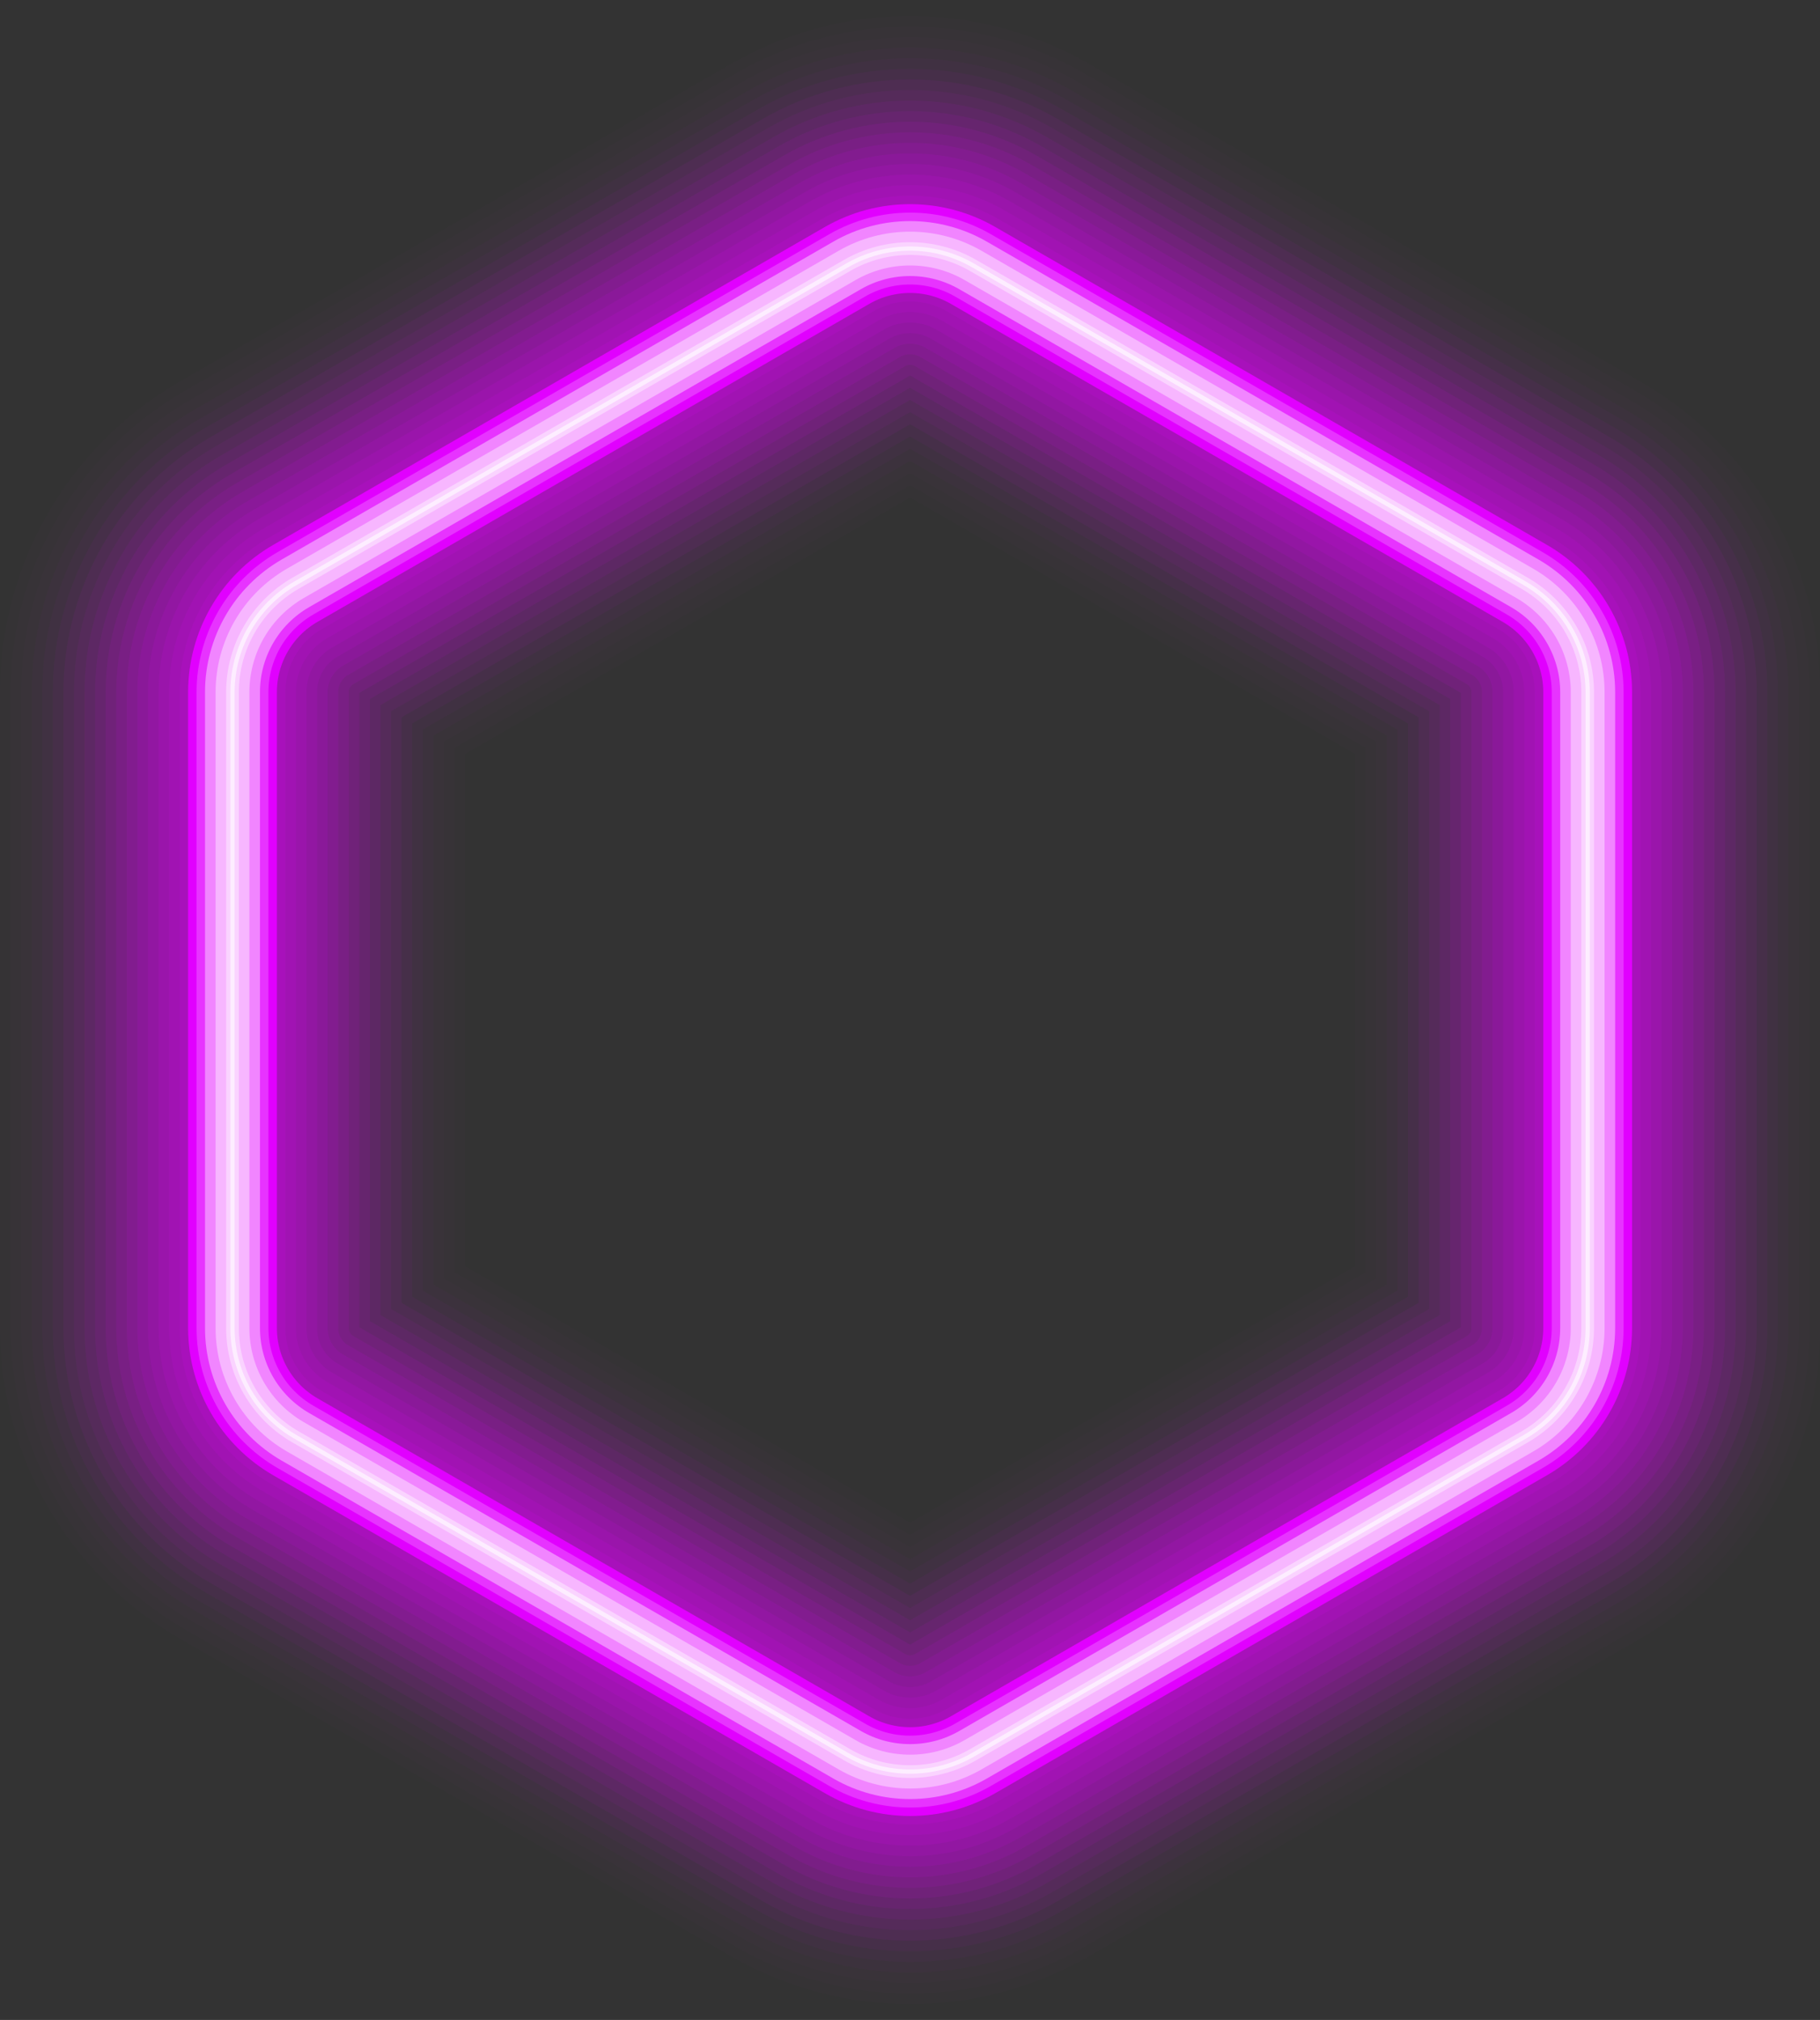
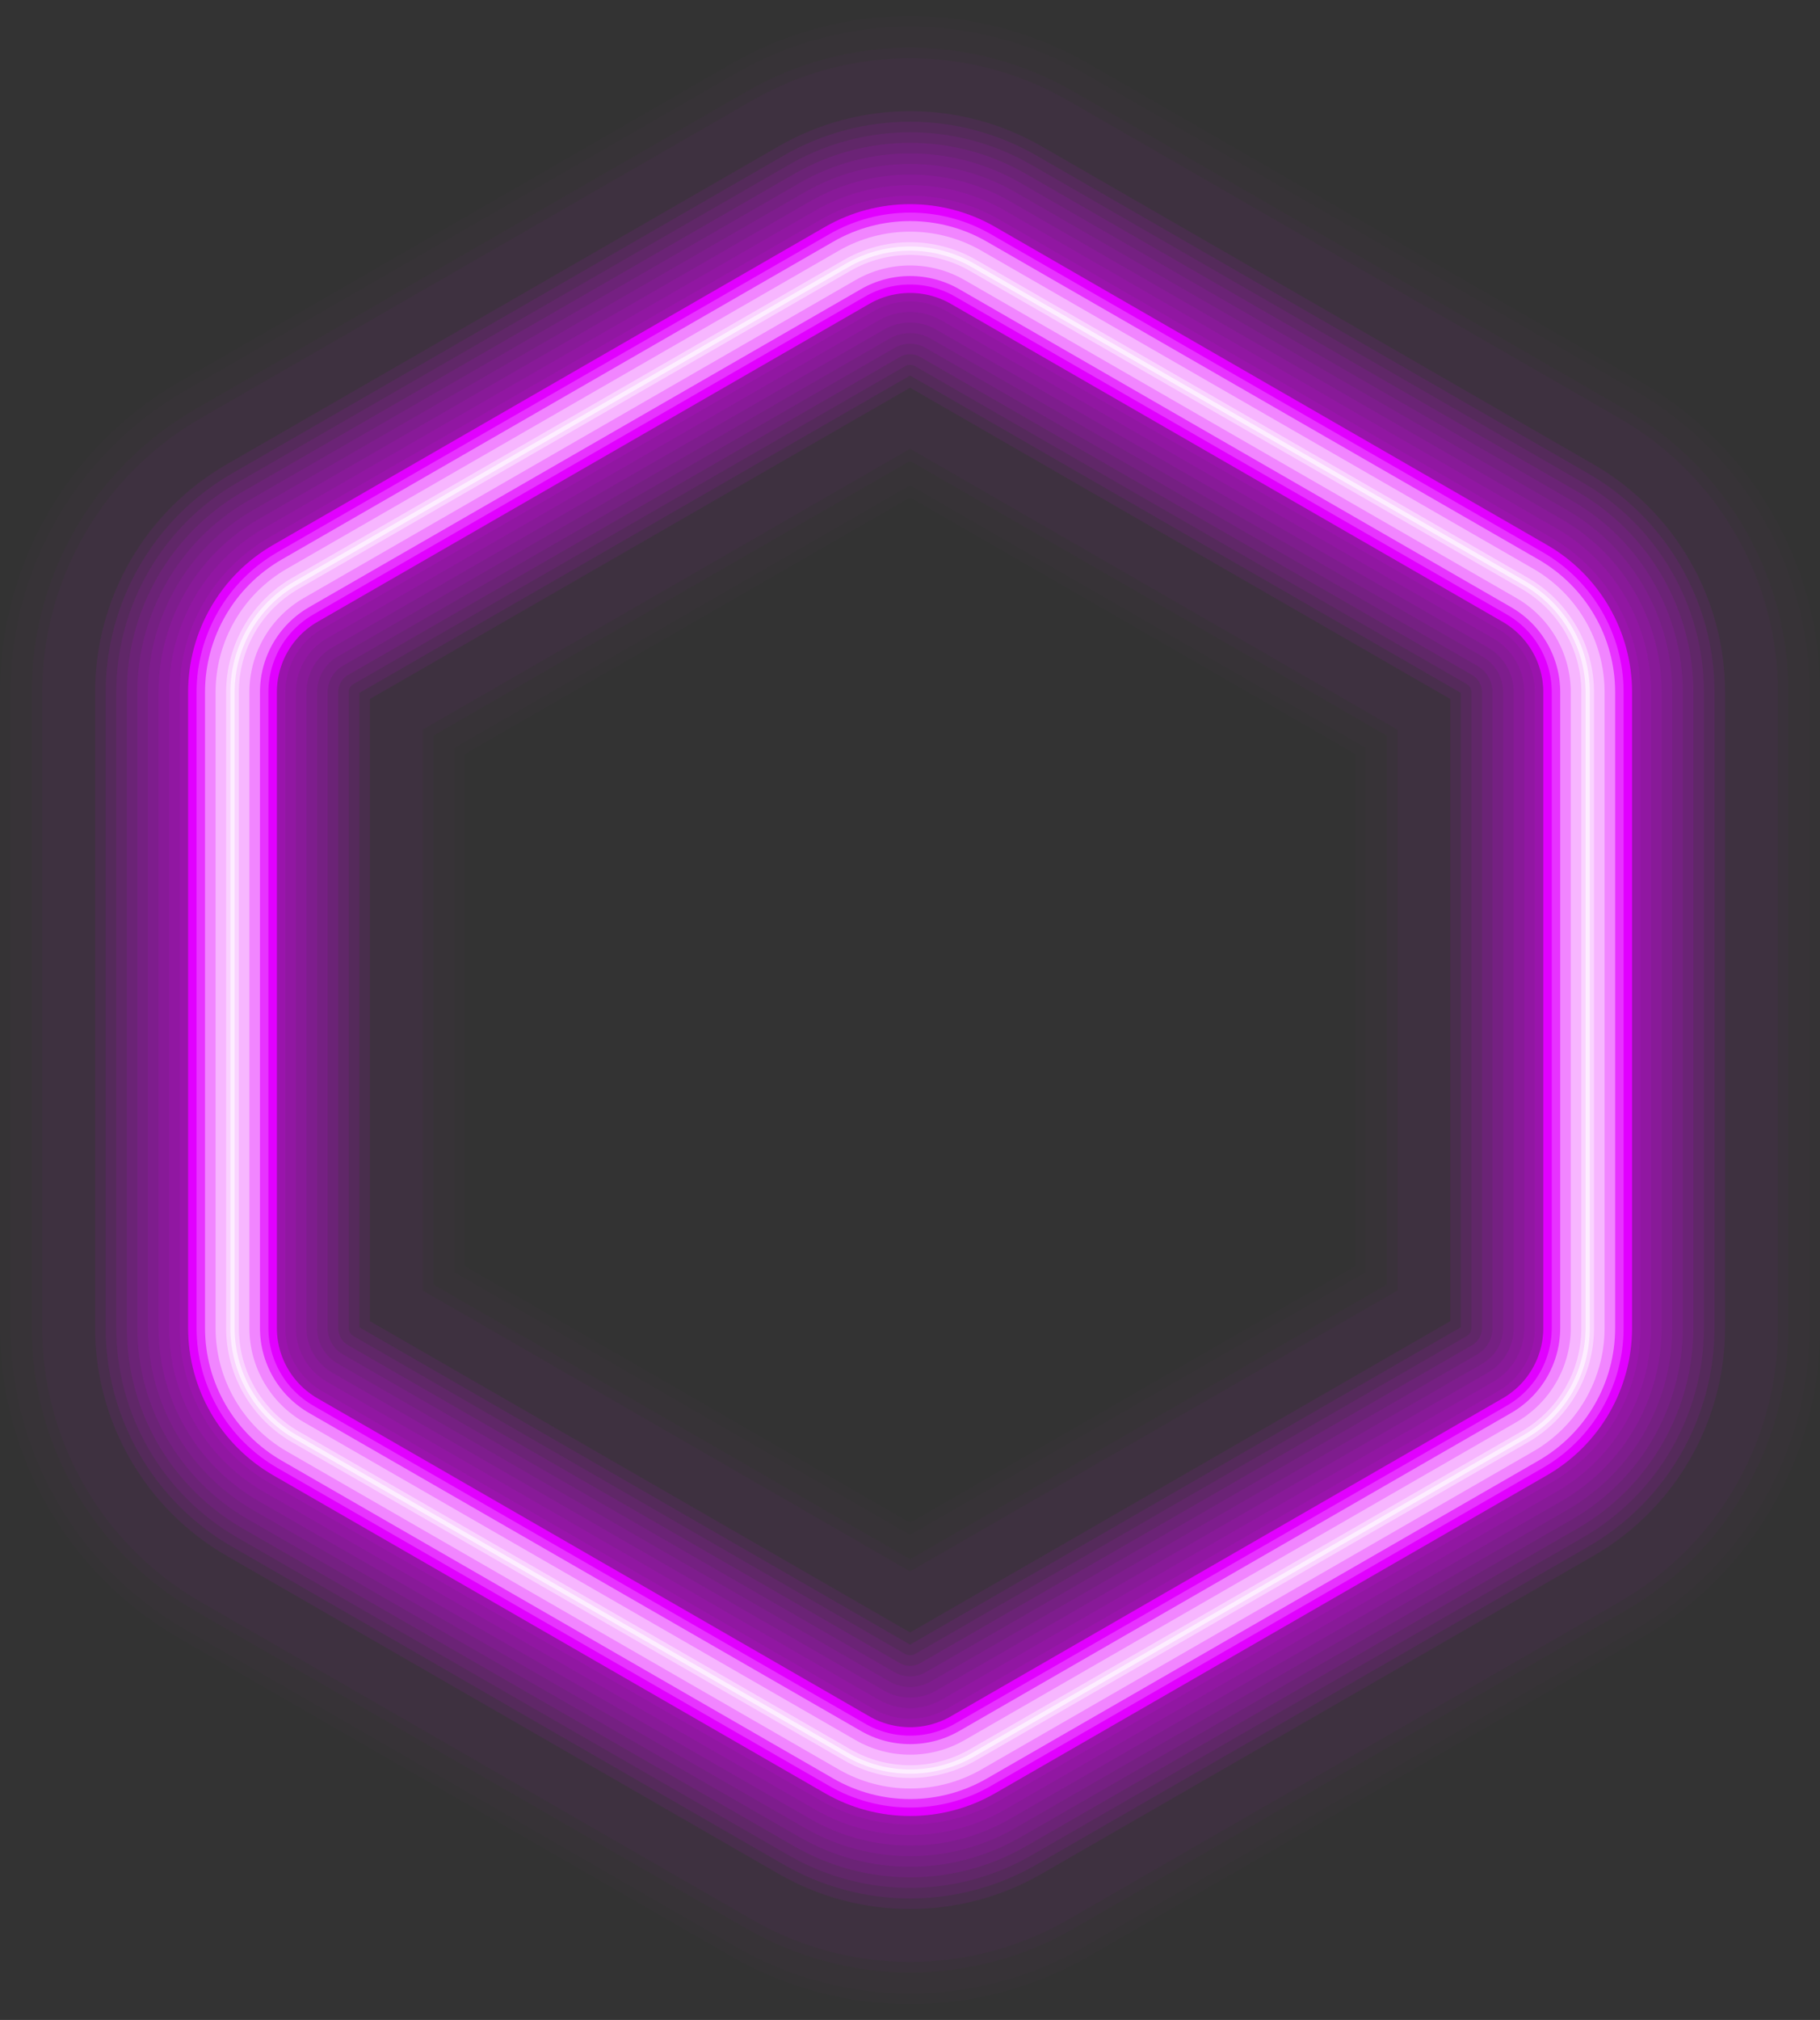
<svg xmlns="http://www.w3.org/2000/svg" height="517.4" preserveAspectRatio="xMidYMid meet" version="1.0" viewBox="-0.0 -4.1 466.3 517.4" width="466.3" zoomAndPan="magnify">
  <rect x="-0.0" y="-4.1" width="466.3" height="517.4" fill="#333333" stroke="none" />
  <g>
    <g opacity=".01">
      <path d="M217.049,63.876L75.683,145.319c-9.969,5.745-16.116,16.371-16.116,27.862v162.886 c0,11.49,6.147,22.117,16.116,27.862l141.366,81.443c9.981,5.745,22.263,5.745,32.244,0 l141.366-81.443c9.981-5.745,16.116-16.371,16.116-27.862V173.181 c0-11.49-6.147-22.117-16.116-27.862L249.293,63.876 C239.312,58.131,227.03,58.131,217.049,63.876z" fill="none" stroke="#E100FF" stroke-linecap="round" stroke-linejoin="round" stroke-miterlimit="10" stroke-width="119.135" />
    </g>
    <g opacity=".01">
      <path d="M217.049,63.876 L75.683,145.319c-9.969,5.745-16.116,16.371-16.116,27.862v162.886 c0,11.49,6.147,22.117,16.116,27.862l141.366,81.443c9.981,5.745,22.263,5.745,32.244,0 l141.366-81.443c9.981-5.745,16.116-16.371,16.116-27.862V173.181 c0-11.49-6.147-22.117-16.116-27.862L249.293,63.876 C239.312,58.131,227.03,58.131,217.049,63.876z" fill="none" stroke="#E100FF" stroke-miterlimit="10" stroke-width="113.719" />
    </g>
    <g opacity=".01">
-       <path d="M217.049,63.876 L75.683,145.319c-9.969,5.745-16.116,16.371-16.116,27.862v162.886 c0,11.49,6.147,22.117,16.116,27.862l141.366,81.443c9.981,5.745,22.263,5.745,32.244,0 l141.366-81.443c9.981-5.745,16.116-16.371,16.116-27.862V173.181 c0-11.49-6.147-22.117-16.116-27.862L249.293,63.876 C239.312,58.131,227.03,58.131,217.049,63.876z" fill="none" stroke="#E100FF" stroke-miterlimit="10" stroke-width="108.304" />
-     </g>
+       </g>
    <g opacity=".02">
      <path d="M217.049,63.876 L75.683,145.319c-9.969,5.745-16.116,16.371-16.116,27.862v162.886 c0,11.49,6.147,22.117,16.116,27.862l141.366,81.443c9.981,5.745,22.263,5.745,32.244,0 l141.366-81.443c9.981-5.745,16.116-16.371,16.116-27.862V173.181 c0-11.49-6.147-22.117-16.116-27.862L249.293,63.876 C239.312,58.131,227.03,58.131,217.049,63.876z" fill="none" stroke="#E100FF" stroke-miterlimit="10" stroke-width="102.889" />
    </g>
    <g opacity=".03">
      <path d="M217.049,63.876 L75.683,145.319c-9.969,5.745-16.116,16.371-16.116,27.862v162.886 c0,11.49,6.147,22.117,16.116,27.862l141.366,81.443c9.981,5.745,22.263,5.745,32.244,0 l141.366-81.443c9.981-5.745,16.116-16.371,16.116-27.862V173.181 c0-11.49-6.147-22.117-16.116-27.862L249.293,63.876 C239.312,58.131,227.03,58.131,217.049,63.876z" fill="none" stroke="#E100FF" stroke-miterlimit="10" stroke-width="97.474" />
    </g>
    <g opacity=".04">
-       <path d="M217.049,63.876 L75.683,145.319c-9.969,5.745-16.116,16.371-16.116,27.862v162.886 c0,11.49,6.147,22.117,16.116,27.862l141.366,81.443c9.981,5.745,22.263,5.745,32.244,0 l141.366-81.443c9.981-5.745,16.116-16.371,16.116-27.862V173.181 c0-11.49-6.147-22.117-16.116-27.862L249.293,63.876 C239.312,58.131,227.03,58.131,217.049,63.876z" fill="none" stroke="#E100FF" stroke-miterlimit="10" stroke-width="92.059" />
-     </g>
+       </g>
    <g opacity=".05">
-       <path d="M217.049,63.876 L75.683,145.319c-9.969,5.745-16.116,16.371-16.116,27.862v162.886 c0,11.49,6.147,22.117,16.116,27.862l141.366,81.443c9.981,5.745,22.263,5.745,32.244,0 l141.366-81.443c9.981-5.745,16.116-16.371,16.116-27.862V173.181 c0-11.49-6.147-22.117-16.116-27.862L249.293,63.876 C239.312,58.131,227.03,58.131,217.049,63.876z" fill="none" stroke="#E100FF" stroke-miterlimit="10" stroke-width="86.644" />
-     </g>
+       </g>
    <g opacity=".05">
-       <path d="M217.049,63.876 L75.683,145.319c-9.969,5.745-16.116,16.371-16.116,27.862v162.886 c0,11.49,6.147,22.117,16.116,27.862l141.366,81.443c9.981,5.745,22.263,5.745,32.244,0 l141.366-81.443c9.981-5.745,16.116-16.371,16.116-27.862V173.181 c0-11.49-6.147-22.117-16.116-27.862L249.293,63.876 C239.312,58.131,227.03,58.131,217.049,63.876z" fill="none" stroke="#E100FF" stroke-miterlimit="10" stroke-width="81.228" />
-     </g>
+       </g>
    <g opacity=".06">
-       <path d="M217.049,63.876 L75.683,145.319c-9.969,5.745-16.116,16.371-16.116,27.862v162.886 c0,11.49,6.147,22.117,16.116,27.862l141.366,81.443c9.981,5.745,22.263,5.745,32.244,0 l141.366-81.443c9.981-5.745,16.116-16.371,16.116-27.862V173.181 c0-11.49-6.147-22.117-16.116-27.862L249.293,63.876 C239.312,58.131,227.03,58.131,217.049,63.876z" fill="none" stroke="#E100FF" stroke-miterlimit="10" stroke-width="75.813" />
-     </g>
+       </g>
    <g opacity=".07">
      <path d="M217.049,63.876 L75.683,145.319c-9.969,5.745-16.116,16.371-16.116,27.862v162.886 c0,11.49,6.147,22.117,16.116,27.862l141.366,81.443c9.981,5.745,22.263,5.745,32.244,0 l141.366-81.443c9.981-5.745,16.116-16.371,16.116-27.862V173.181 c0-11.49-6.147-22.117-16.116-27.862L249.293,63.876 C239.312,58.131,227.03,58.131,217.049,63.876z" fill="none" stroke="#E100FF" stroke-miterlimit="10" stroke-width="70.398" />
    </g>
    <g opacity=".08">
      <path d="M217.049,63.876 L75.683,145.319c-9.969,5.745-16.116,16.371-16.116,27.862v162.886 c0,11.49,6.147,22.117,16.116,27.862l141.366,81.443c9.981,5.745,22.263,5.745,32.244,0 l141.366-81.443c9.981-5.745,16.116-16.371,16.116-27.862V173.181 c0-11.49-6.147-22.117-16.116-27.862L249.293,63.876 C239.312,58.131,227.03,58.131,217.049,63.876z" fill="none" stroke="#E100FF" stroke-miterlimit="10" stroke-width="64.982" />
    </g>
    <g opacity=".08">
      <path d="M217.049,63.876 L75.683,145.319c-9.969,5.745-16.116,16.371-16.116,27.862v162.886 c0,11.49,6.147,22.117,16.116,27.862l141.366,81.443c9.981,5.745,22.263,5.745,32.244,0 l141.366-81.443c9.981-5.745,16.116-16.371,16.116-27.862V173.181 c0-11.49-6.147-22.117-16.116-27.862L249.293,63.876 C239.312,58.131,227.03,58.131,217.049,63.876z" fill="none" stroke="#E100FF" stroke-miterlimit="10" stroke-width="59.567" />
    </g>
    <g opacity=".09">
      <path d="M217.049,63.876L75.683,145.319 c-9.969,5.745-16.116,16.371-16.116,27.862v162.886c0,11.49,6.147,22.117,16.116,27.862 l141.366,81.443c9.981,5.745,22.263,5.745,32.244,0l141.366-81.443 c9.981-5.745,16.116-16.371,16.116-27.862V173.181c0-11.49-6.147-22.117-16.116-27.862 L249.293,63.876C239.312,58.131,227.03,58.131,217.049,63.876z" fill="none" stroke="#E100FF" stroke-miterlimit="10" stroke-width="54.152" />
    </g>
    <g opacity=".09">
      <path d="M217.049,63.876L75.683,145.319 c-9.969,5.745-16.116,16.371-16.116,27.862v162.886c0,11.49,6.147,22.117,16.116,27.862 l141.366,81.443c9.981,5.745,22.263,5.745,32.244,0l141.366-81.443 c9.981-5.745,16.116-16.371,16.116-27.862V173.181c0-11.49-6.147-22.117-16.116-27.862 L249.293,63.876C239.312,58.131,227.03,58.131,217.049,63.876z" fill="none" stroke="#E100FF" stroke-miterlimit="10" stroke-width="48.737" />
    </g>
    <g opacity=".09">
      <path d="M217.049,63.876 L75.683,145.319c-9.969,5.745-16.116,16.371-16.116,27.862v162.886 c0,11.49,6.147,22.117,16.116,27.862l141.366,81.443c9.981,5.745,22.263,5.745,32.244,0 l141.366-81.443c9.981-5.745,16.116-16.371,16.116-27.862V173.181 c0-11.49-6.147-22.117-16.116-27.862L249.293,63.876 C239.312,58.131,227.03,58.131,217.049,63.876z" fill="none" stroke="#E100FF" stroke-miterlimit="10" stroke-width="43.321" />
    </g>
    <g opacity=".1">
      <path d="M217.049,63.876L75.683,145.319 c-9.969,5.745-16.116,16.371-16.116,27.862v162.886c0,11.49,6.147,22.117,16.116,27.862 l141.366,81.443c9.981,5.745,22.263,5.745,32.244,0l141.366-81.443 c9.981-5.745,16.116-16.371,16.116-27.862V173.181c0-11.49-6.147-22.117-16.116-27.862 L249.293,63.876C239.312,58.131,227.03,58.131,217.049,63.876z" fill="none" stroke="#E100FF" stroke-miterlimit="10" stroke-width="37.906" />
    </g>
    <g opacity=".1">
      <path d="M217.049,63.876 L75.683,145.319c-9.969,5.745-16.116,16.371-16.116,27.862v162.886 c0,11.49,6.147,22.117,16.116,27.862l141.366,81.443c9.981,5.745,22.263,5.745,32.244,0 l141.366-81.443c9.981-5.745,16.116-16.371,16.116-27.862V173.181 c0-11.49-6.147-22.117-16.116-27.862L249.293,63.876 C239.312,58.131,227.03,58.131,217.049,63.876z" fill="none" stroke="#E100FF" stroke-miterlimit="10" stroke-width="32.491" />
    </g>
    <g opacity=".11">
      <path d="M217.049,63.876L75.683,145.319 c-9.969,5.745-16.116,16.371-16.116,27.862v162.886c0,11.49,6.147,22.117,16.116,27.862 l141.366,81.443c9.981,5.745,22.263,5.745,32.244,0l141.366-81.443 c9.981-5.745,16.116-16.371,16.116-27.862V173.181c0-11.49-6.147-22.117-16.116-27.862 L249.293,63.876C239.312,58.131,227.03,58.131,217.049,63.876z" fill="none" stroke="#E100FF" stroke-miterlimit="10" stroke-width="27.076" />
    </g>
    <path d="M217.049,63.876 L75.683,145.319c-9.969,5.745-16.116,16.371-16.116,27.862v162.886 c0,11.49,6.147,22.117,16.116,27.862l141.366,81.443c9.981,5.745,22.263,5.745,32.244,0 l141.366-81.443c9.981-5.745,16.116-16.371,16.116-27.862V173.181 c0-11.49-6.147-22.117-16.116-27.862L249.293,63.876 C239.312,58.131,227.03,58.131,217.049,63.876z" fill="none" stroke="#E100FF" stroke-miterlimit="10" stroke-width="22.744" />
    <g opacity=".2">
      <path d="M217.049,63.876 L75.683,145.319c-9.969,5.745-16.116,16.371-16.116,27.862v162.886 c0,11.49,6.147,22.117,16.116,27.862l141.366,81.443c9.981,5.745,22.263,5.745,32.244,0 l141.366-81.443c9.981-5.745,16.116-16.371,16.116-27.862V173.181 c0-11.49-6.147-22.117-16.116-27.862L249.293,63.876 C239.312,58.131,227.03,58.131,217.049,63.876z" fill="none" stroke="#FFF" stroke-miterlimit="10" stroke-width="18.412" />
    </g>
    <g opacity=".4">
      <path d="M217.049,63.876L75.683,145.319 c-9.969,5.745-16.116,16.371-16.116,27.862v162.886c0,11.49,6.147,22.117,16.116,27.862 l141.366,81.443c9.981,5.745,22.263,5.745,32.244,0l141.366-81.443 c9.981-5.745,16.116-16.371,16.116-27.862V173.181c0-11.49-6.147-22.117-16.116-27.862 L249.293,63.876C239.312,58.131,227.03,58.131,217.049,63.876z" fill="none" stroke="#FFF" stroke-miterlimit="10" stroke-width="14.079" />
    </g>
    <g opacity=".4">
      <path d="M217.049,63.876L75.683,145.319 c-9.969,5.745-16.116,16.371-16.116,27.862v162.886c0,11.49,6.147,22.117,16.116,27.862 l141.366,81.443c9.981,5.745,22.263,5.745,32.244,0l141.366-81.443 c9.981-5.745,16.116-16.371,16.116-27.862V173.181c0-11.49-6.147-22.117-16.116-27.862 L249.293,63.876C239.312,58.131,227.03,58.131,217.049,63.876z" fill="none" stroke="#FFF" stroke-miterlimit="10" stroke-width="8.664" />
    </g>
    <g opacity=".4">
      <path d="M217.049,63.876L75.683,145.319 c-9.969,5.745-16.116,16.371-16.116,27.862v162.886c0,11.49,6.147,22.117,16.116,27.862 l141.366,81.443c9.981,5.745,22.263,5.745,32.244,0l141.366-81.443 c9.981-5.745,16.116-16.371,16.116-27.862V173.181c0-11.49-6.147-22.117-16.116-27.862 L249.293,63.876C239.312,58.131,227.03,58.131,217.049,63.876z" fill="none" stroke="#FFF" stroke-miterlimit="10" stroke-width="3.249" />
    </g>
    <g opacity=".6">
      <path d="M217.049,63.876L75.683,145.319 c-9.969,5.745-16.116,16.371-16.116,27.862v162.886c0,11.49,6.147,22.117,16.116,27.862 l141.366,81.443c9.981,5.745,22.263,5.745,32.244,0l141.366-81.443 c9.981-5.745,16.116-16.371,16.116-27.862V173.181c0-11.49-6.147-22.117-16.116-27.862 L249.293,63.876C239.312,58.131,227.03,58.131,217.049,63.876z" fill="none" stroke="#FFF" stroke-miterlimit="10" stroke-width="1.083" />
    </g>
  </g>
</svg>